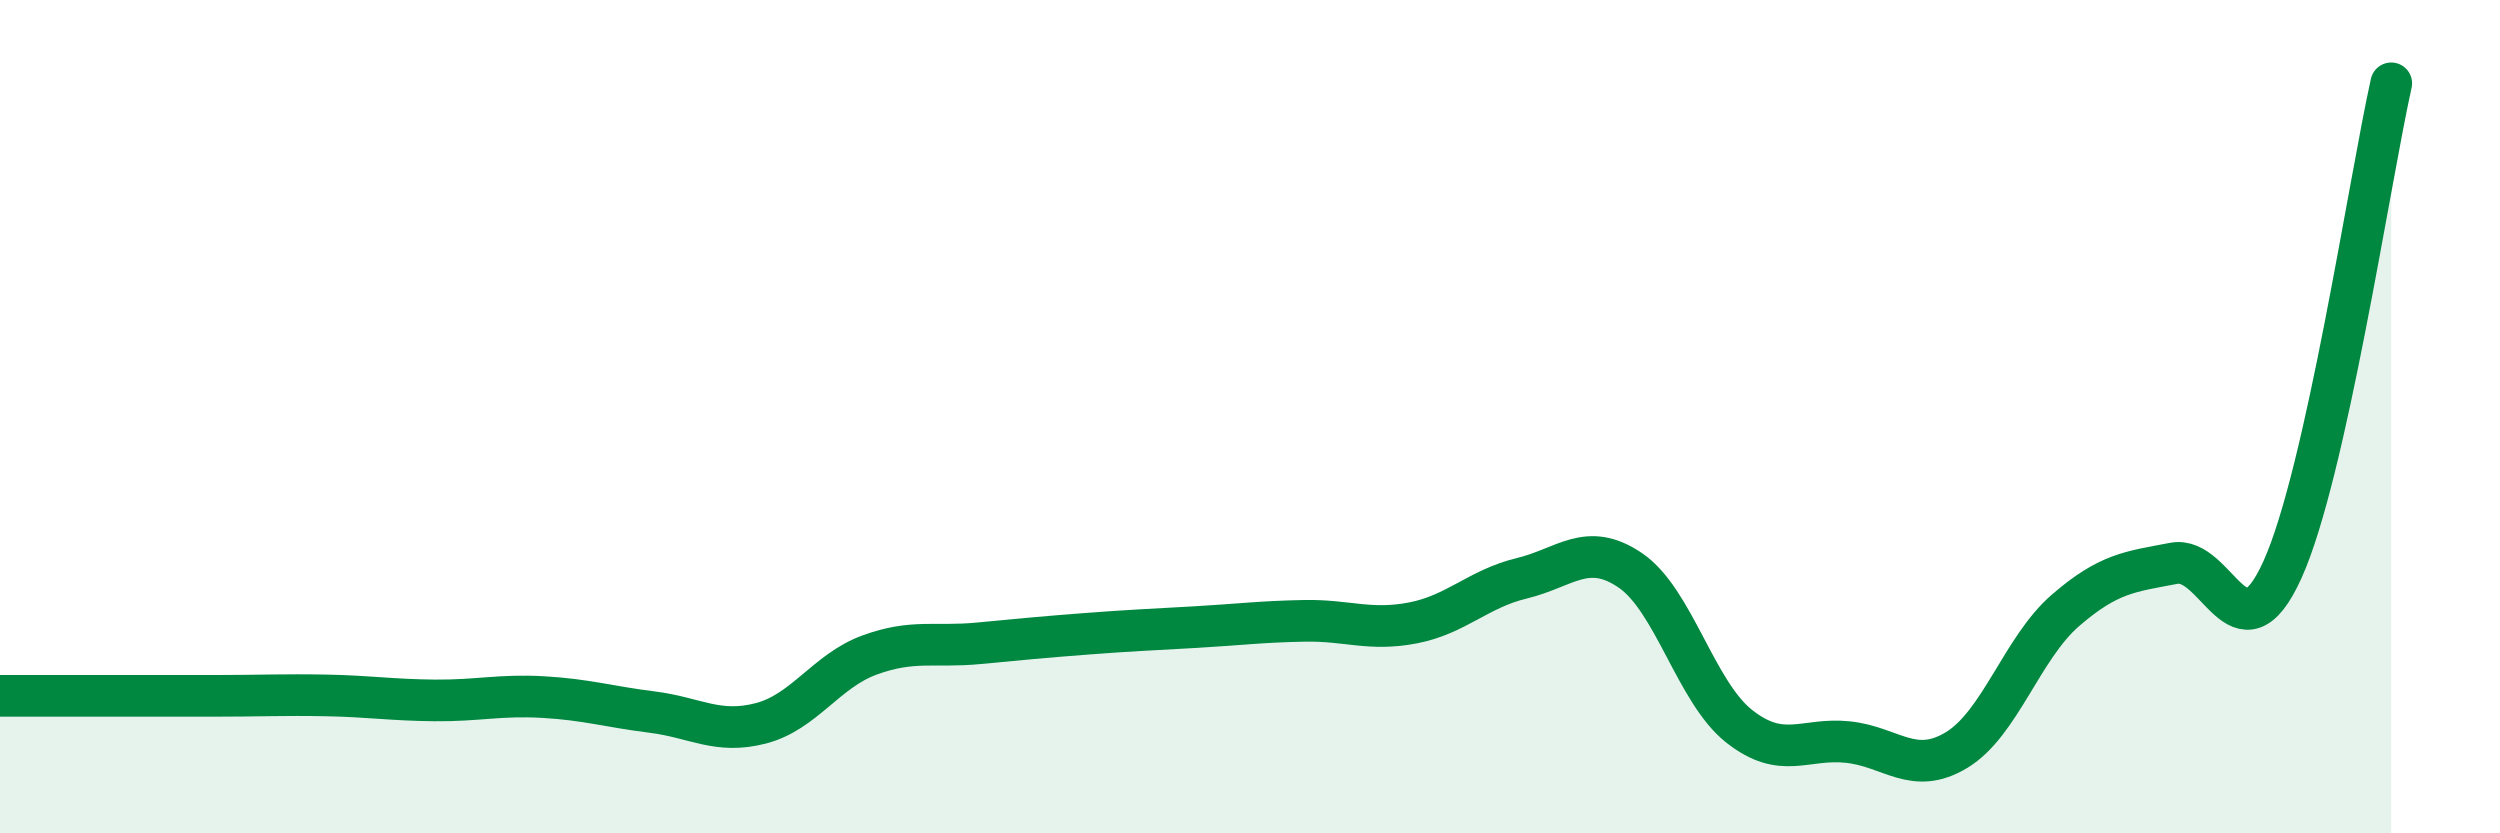
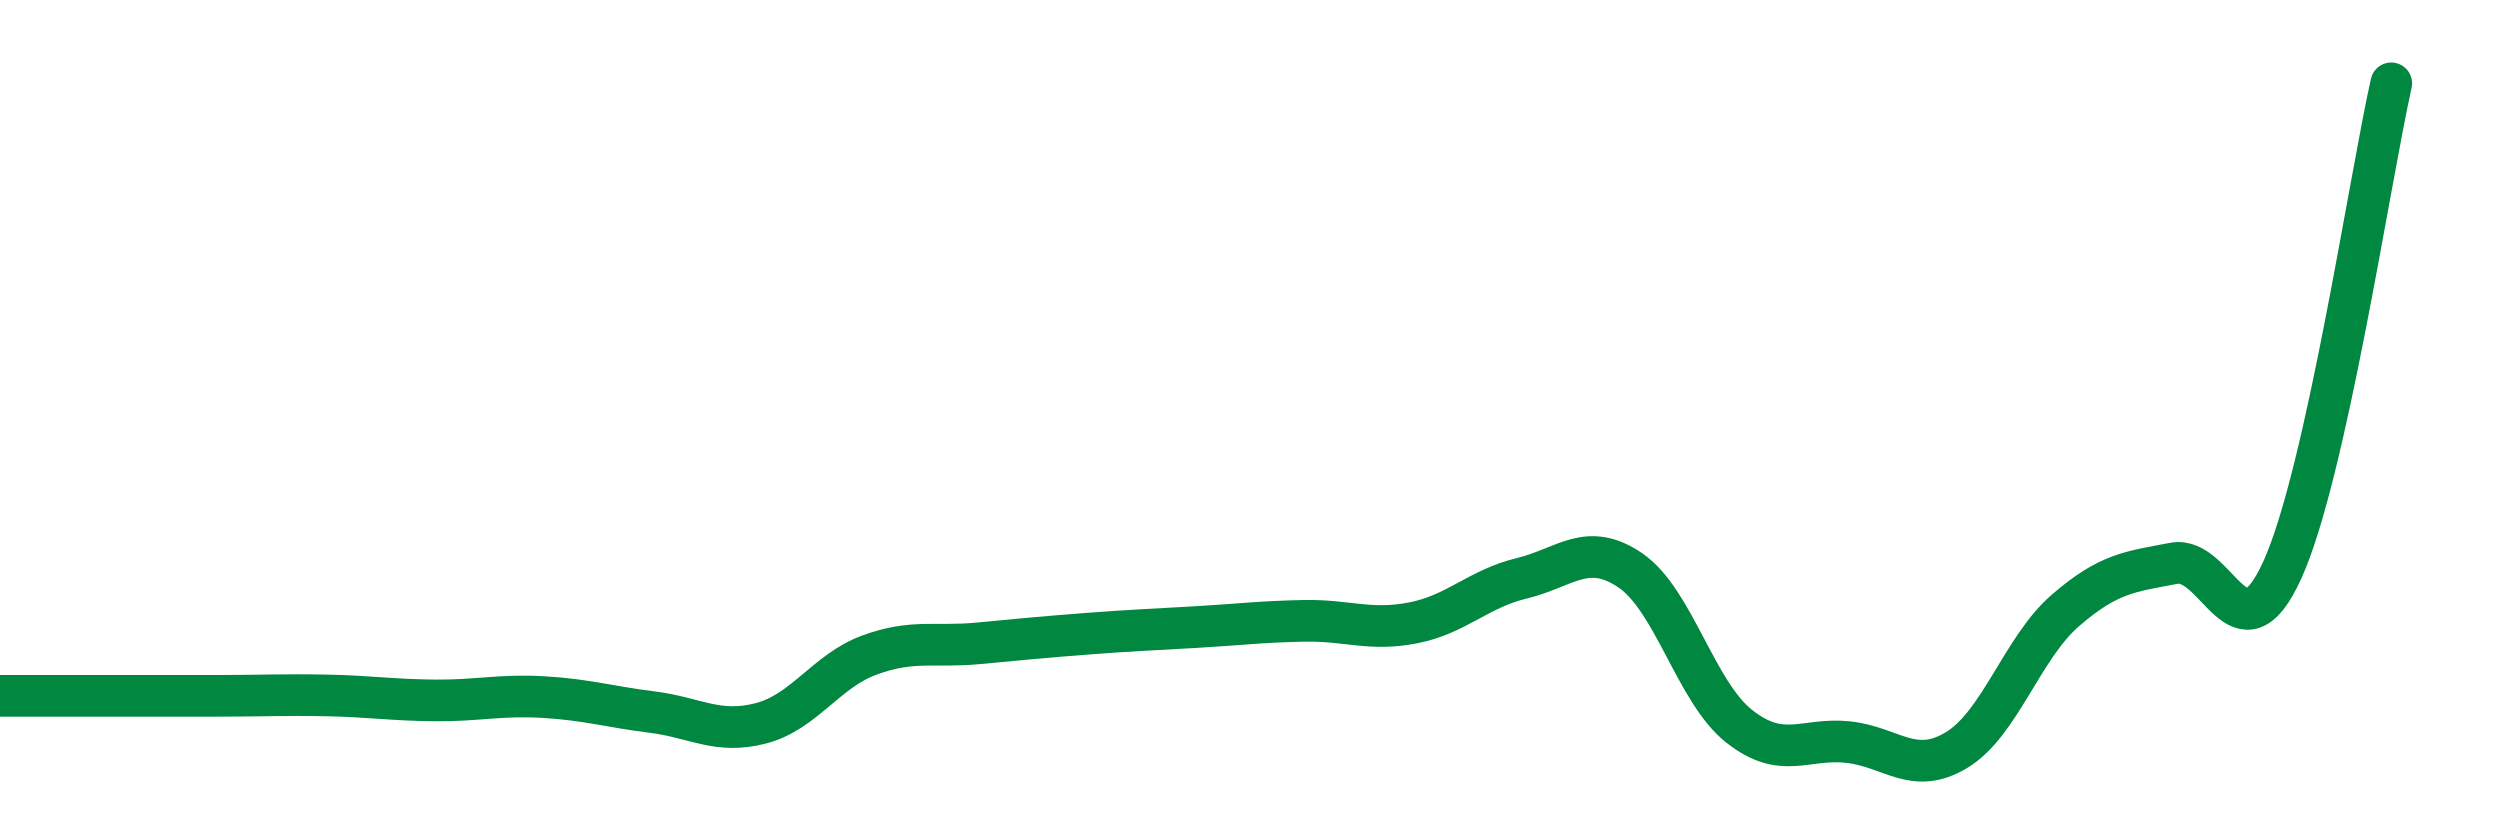
<svg xmlns="http://www.w3.org/2000/svg" width="60" height="20" viewBox="0 0 60 20">
-   <path d="M 0,16.7 C 0.52,16.7 1.57,16.7 2.61,16.7 C 3.65,16.7 4.18,16.7 5.22,16.7 C 6.26,16.7 6.79,16.67 7.83,16.69 C 8.87,16.71 9.39,16.8 10.43,16.81 C 11.47,16.82 12,16.67 13.04,16.73 C 14.08,16.79 14.61,16.96 15.65,17.09 C 16.69,17.22 17.22,17.63 18.26,17.36 C 19.3,17.09 19.83,16.1 20.87,15.72 C 21.91,15.34 22.44,15.54 23.48,15.44 C 24.52,15.34 25.05,15.29 26.09,15.21 C 27.13,15.13 27.66,15.11 28.7,15.05 C 29.74,14.99 30.26,14.92 31.3,14.9 C 32.34,14.88 32.87,15.15 33.91,14.95 C 34.95,14.75 35.48,14.13 36.52,13.88 C 37.56,13.63 38.09,12.98 39.13,13.69 C 40.17,14.4 40.7,16.61 41.74,17.43 C 42.78,18.25 43.31,17.7 44.35,17.81 C 45.39,17.92 45.92,18.63 46.96,18 C 48,17.37 48.53,15.55 49.57,14.65 C 50.61,13.75 51.13,13.72 52.17,13.52 C 53.21,13.32 53.74,15.97 54.78,13.67 C 55.82,11.37 56.87,4.33 57.39,2L57.39 20L0 20Z" fill="#008740" opacity="0.1" stroke-linecap="round" stroke-linejoin="round" />
  <path d="M 0,16.7 C 0.52,16.7 1.57,16.7 2.61,16.7 C 3.65,16.7 4.18,16.7 5.22,16.7 C 6.26,16.7 6.79,16.67 7.83,16.69 C 8.87,16.71 9.39,16.8 10.43,16.81 C 11.47,16.82 12,16.67 13.04,16.73 C 14.08,16.79 14.61,16.96 15.65,17.09 C 16.69,17.22 17.22,17.63 18.26,17.36 C 19.3,17.09 19.83,16.1 20.87,15.72 C 21.91,15.34 22.44,15.54 23.48,15.44 C 24.52,15.34 25.05,15.29 26.09,15.21 C 27.13,15.13 27.66,15.11 28.7,15.05 C 29.74,14.99 30.26,14.92 31.3,14.9 C 32.34,14.88 32.87,15.15 33.91,14.95 C 34.95,14.75 35.48,14.13 36.52,13.88 C 37.56,13.63 38.09,12.98 39.13,13.69 C 40.17,14.4 40.7,16.61 41.74,17.43 C 42.78,18.25 43.31,17.7 44.35,17.81 C 45.39,17.92 45.92,18.63 46.96,18 C 48,17.37 48.53,15.55 49.57,14.65 C 50.61,13.75 51.13,13.72 52.17,13.52 C 53.21,13.32 53.74,15.97 54.78,13.67 C 55.82,11.37 56.87,4.33 57.39,2" stroke="#008740" stroke-width="1" fill="none" stroke-linecap="round" stroke-linejoin="round" />
</svg>